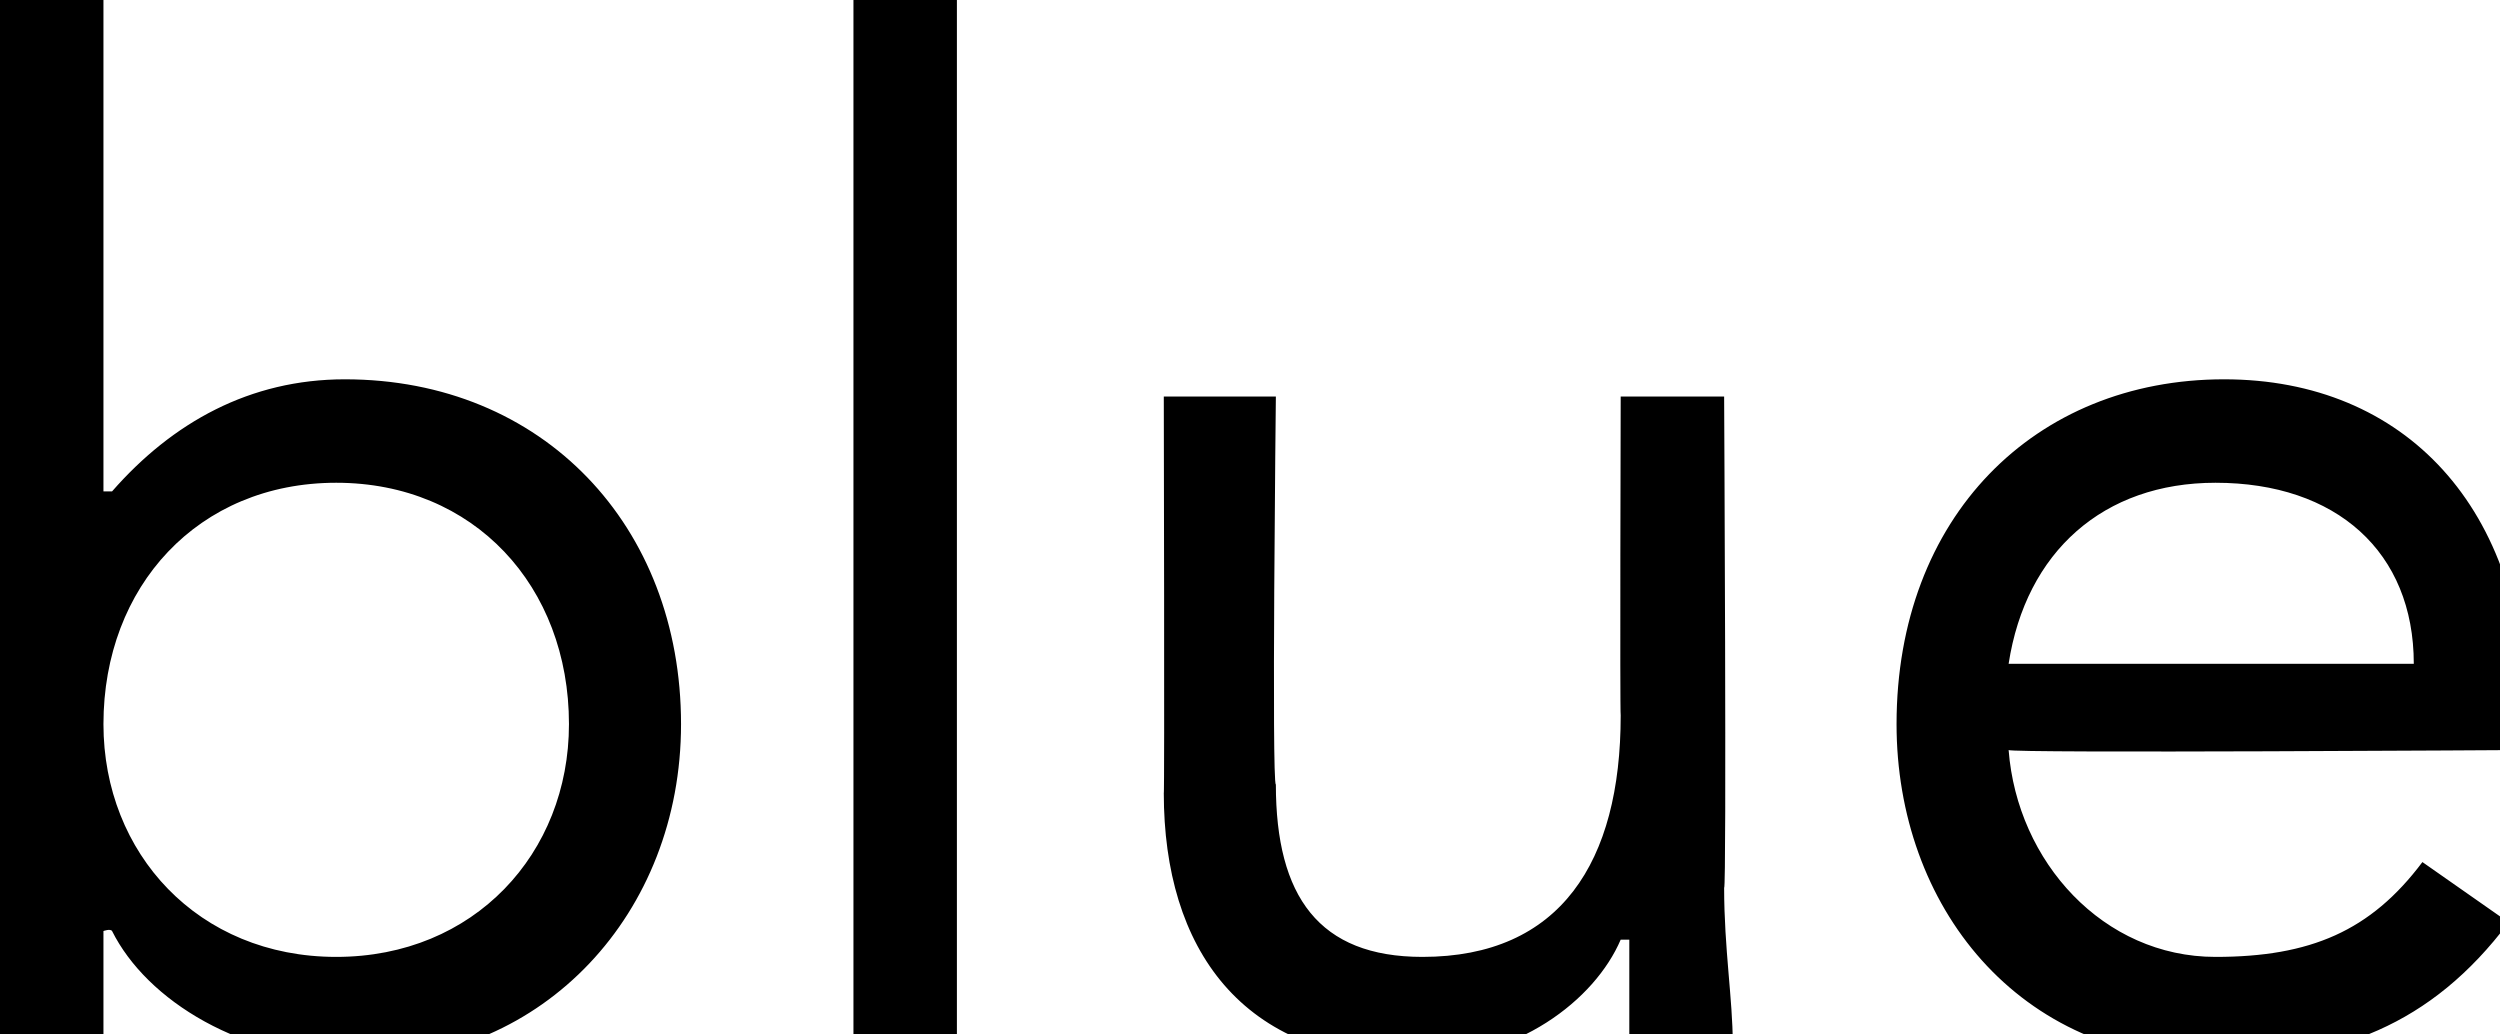
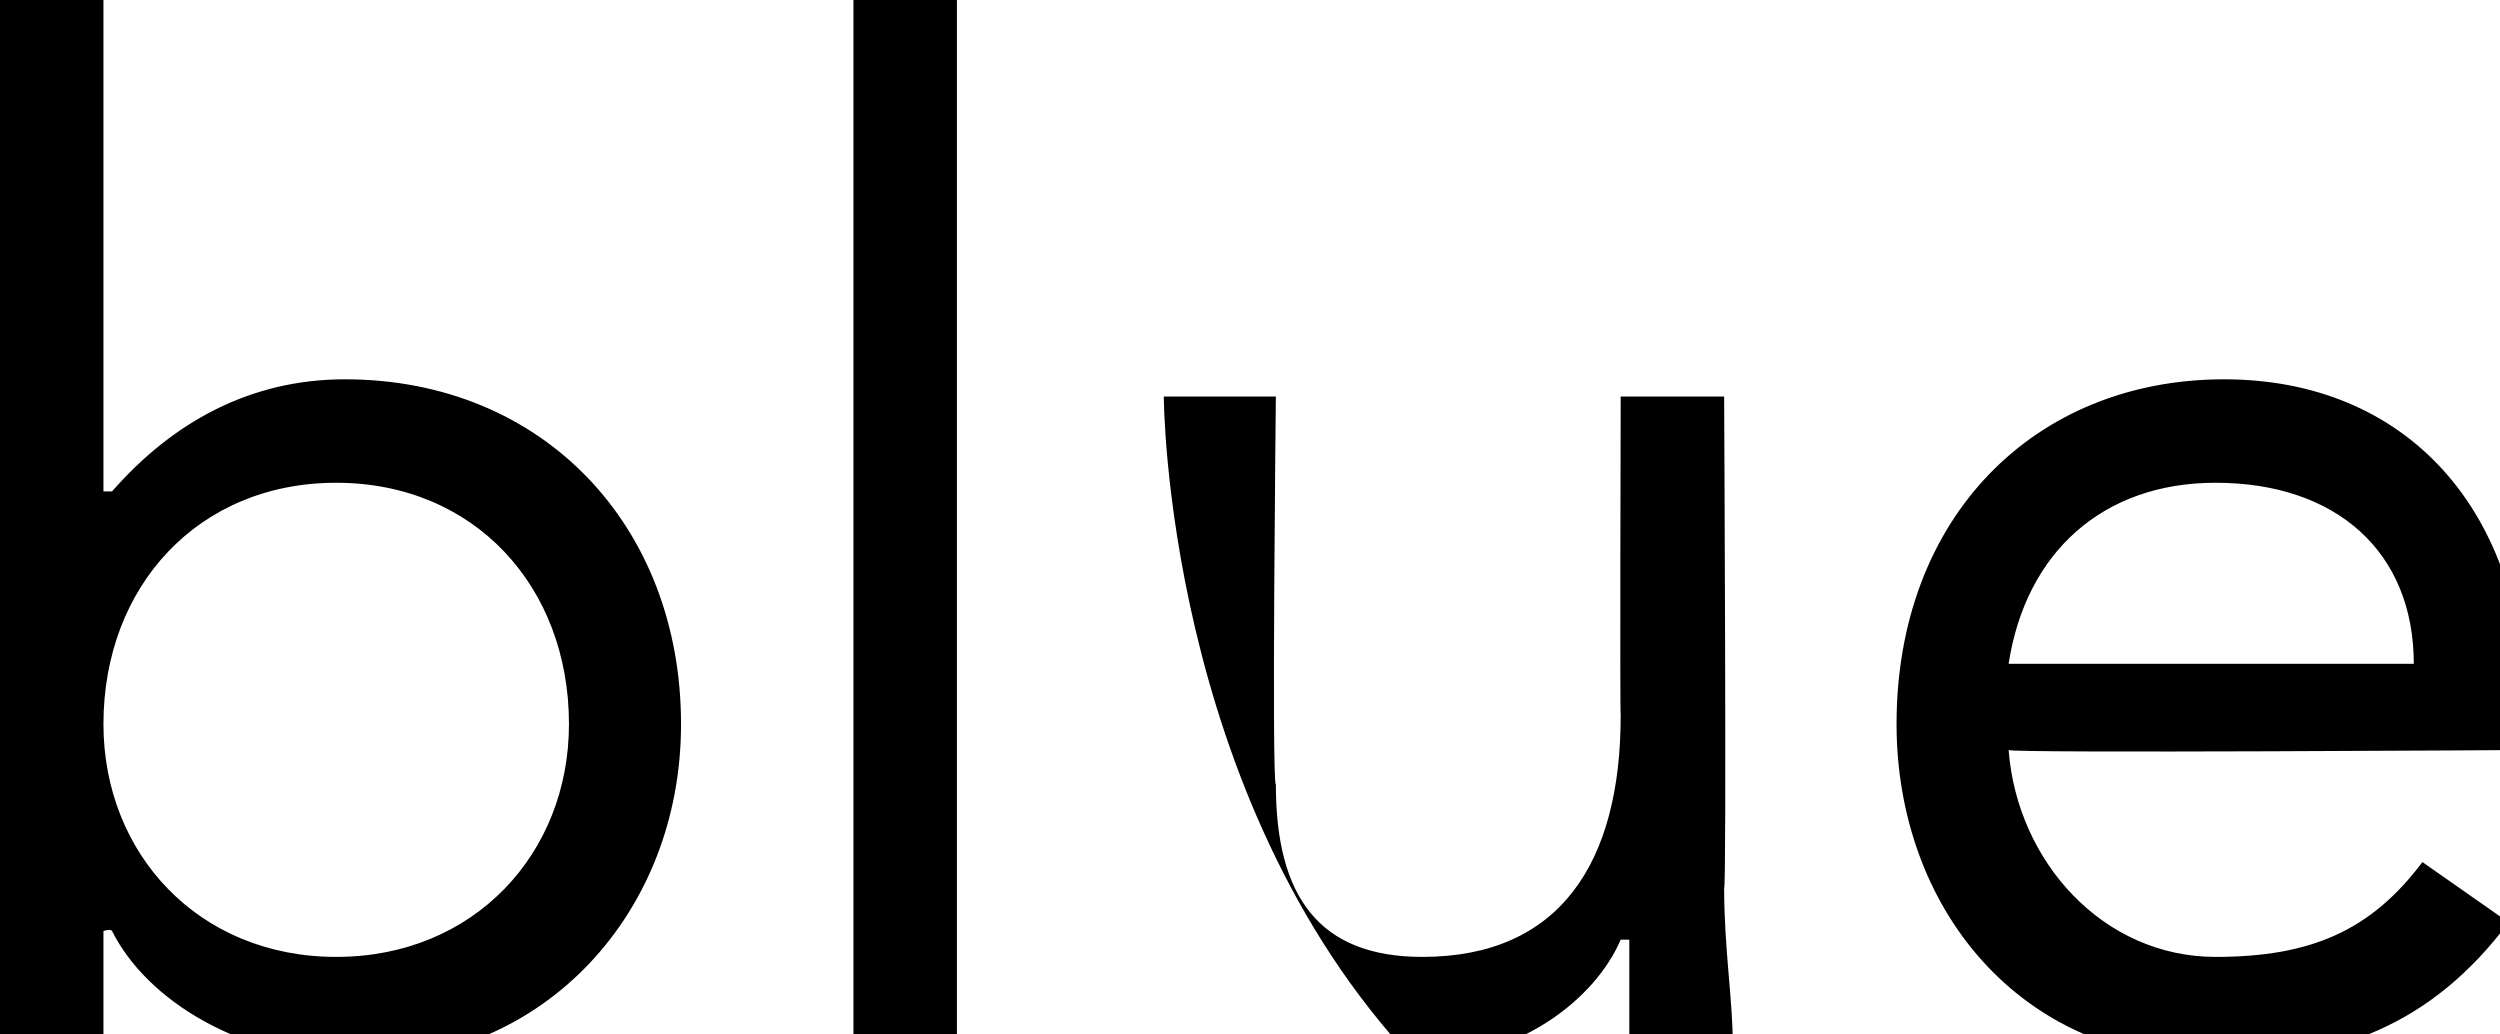
<svg xmlns="http://www.w3.org/2000/svg" version="1.1" style="left: 19.17% !important; width: 62.44% !important;top: 33.33% !important; height51.2% !important;" width="29px" height="12px" viewBox="0 0 29 12">
  <desc>blue</desc>
  <defs />
  <g id="Polygon274457">
-     <path d="M 0 0 L 1.2 0 L 1.2 5.7 C 1.2 5.7 1.28 5.7 1.3 5.7 C 2 4.9 2.9 4.4 4 4.4 C 6.3 4.4 7.9 6.1 7.9 8.4 C 7.9 10.6 6.3 12.3 4.2 12.3 C 2.8 12.3 1.7 11.6 1.3 10.8 C 1.28 10.77 1.2 10.8 1.2 10.8 L 1.2 12.1 L 0 12.1 L 0 0 Z M 3.9 11.1 C 5.5 11.1 6.6 9.9 6.6 8.4 C 6.6 6.8 5.5 5.6 3.9 5.6 C 2.3 5.6 1.2 6.8 1.2 8.4 C 1.2 9.9 2.3 11.1 3.9 11.1 Z M 9.9 0 L 11.1 0 L 11.1 12.1 L 9.9 12.1 L 9.9 0 Z M 20 10.3 C 20 11 20.1 11.6 20.1 12.1 C 20.1 12.1 18.9 12.1 18.9 12.1 C 18.9 11.7 18.9 11.3 18.9 10.9 C 18.9 10.9 18.8 10.9 18.8 10.9 C 18.5 11.6 17.6 12.3 16.4 12.3 C 14.4 12.3 13.5 11 13.5 9.2 C 13.51 9.23 13.5 4.6 13.5 4.6 L 14.8 4.6 C 14.8 4.6 14.75 9.1 14.8 9.1 C 14.8 10.4 15.3 11.1 16.5 11.1 C 18.1 11.1 18.8 10 18.8 8.3 C 18.79 8.26 18.8 4.6 18.8 4.6 L 20 4.6 C 20 4.6 20.03 10.32 20 10.3 Z M 29.1 10.7 C 28.2 11.9 27.1 12.3 25.7 12.3 C 23.4 12.3 22 10.5 22 8.4 C 22 6 23.6 4.4 25.8 4.4 C 27.9 4.4 29.3 5.9 29.3 8.3 C 29.35 8.34 29.3 8.7 29.3 8.7 C 29.3 8.7 23.3 8.74 23.3 8.7 C 23.4 10 24.4 11.1 25.7 11.1 C 26.8 11.1 27.5 10.8 28.1 10 C 28.1 10 29.1 10.7 29.1 10.7 Z M 28 7.7 C 28 6.4 27.1 5.6 25.7 5.6 C 24.4 5.6 23.5 6.4 23.3 7.7 C 23.3 7.7 28 7.7 28 7.7 Z " stroke="none" fill="#000" />
+     <path d="M 0 0 L 1.2 0 L 1.2 5.7 C 1.2 5.7 1.28 5.7 1.3 5.7 C 2 4.9 2.9 4.4 4 4.4 C 6.3 4.4 7.9 6.1 7.9 8.4 C 7.9 10.6 6.3 12.3 4.2 12.3 C 2.8 12.3 1.7 11.6 1.3 10.8 C 1.28 10.77 1.2 10.8 1.2 10.8 L 1.2 12.1 L 0 12.1 L 0 0 Z M 3.9 11.1 C 5.5 11.1 6.6 9.9 6.6 8.4 C 6.6 6.8 5.5 5.6 3.9 5.6 C 2.3 5.6 1.2 6.8 1.2 8.4 C 1.2 9.9 2.3 11.1 3.9 11.1 Z M 9.9 0 L 11.1 0 L 11.1 12.1 L 9.9 12.1 L 9.9 0 Z M 20 10.3 C 20 11 20.1 11.6 20.1 12.1 C 20.1 12.1 18.9 12.1 18.9 12.1 C 18.9 11.7 18.9 11.3 18.9 10.9 C 18.9 10.9 18.8 10.9 18.8 10.9 C 18.5 11.6 17.6 12.3 16.4 12.3 C 13.51 9.23 13.5 4.6 13.5 4.6 L 14.8 4.6 C 14.8 4.6 14.75 9.1 14.8 9.1 C 14.8 10.4 15.3 11.1 16.5 11.1 C 18.1 11.1 18.8 10 18.8 8.3 C 18.79 8.26 18.8 4.6 18.8 4.6 L 20 4.6 C 20 4.6 20.03 10.32 20 10.3 Z M 29.1 10.7 C 28.2 11.9 27.1 12.3 25.7 12.3 C 23.4 12.3 22 10.5 22 8.4 C 22 6 23.6 4.4 25.8 4.4 C 27.9 4.4 29.3 5.9 29.3 8.3 C 29.35 8.34 29.3 8.7 29.3 8.7 C 29.3 8.7 23.3 8.74 23.3 8.7 C 23.4 10 24.4 11.1 25.7 11.1 C 26.8 11.1 27.5 10.8 28.1 10 C 28.1 10 29.1 10.7 29.1 10.7 Z M 28 7.7 C 28 6.4 27.1 5.6 25.7 5.6 C 24.4 5.6 23.5 6.4 23.3 7.7 C 23.3 7.7 28 7.7 28 7.7 Z " stroke="none" fill="#000" />
  </g>
</svg>